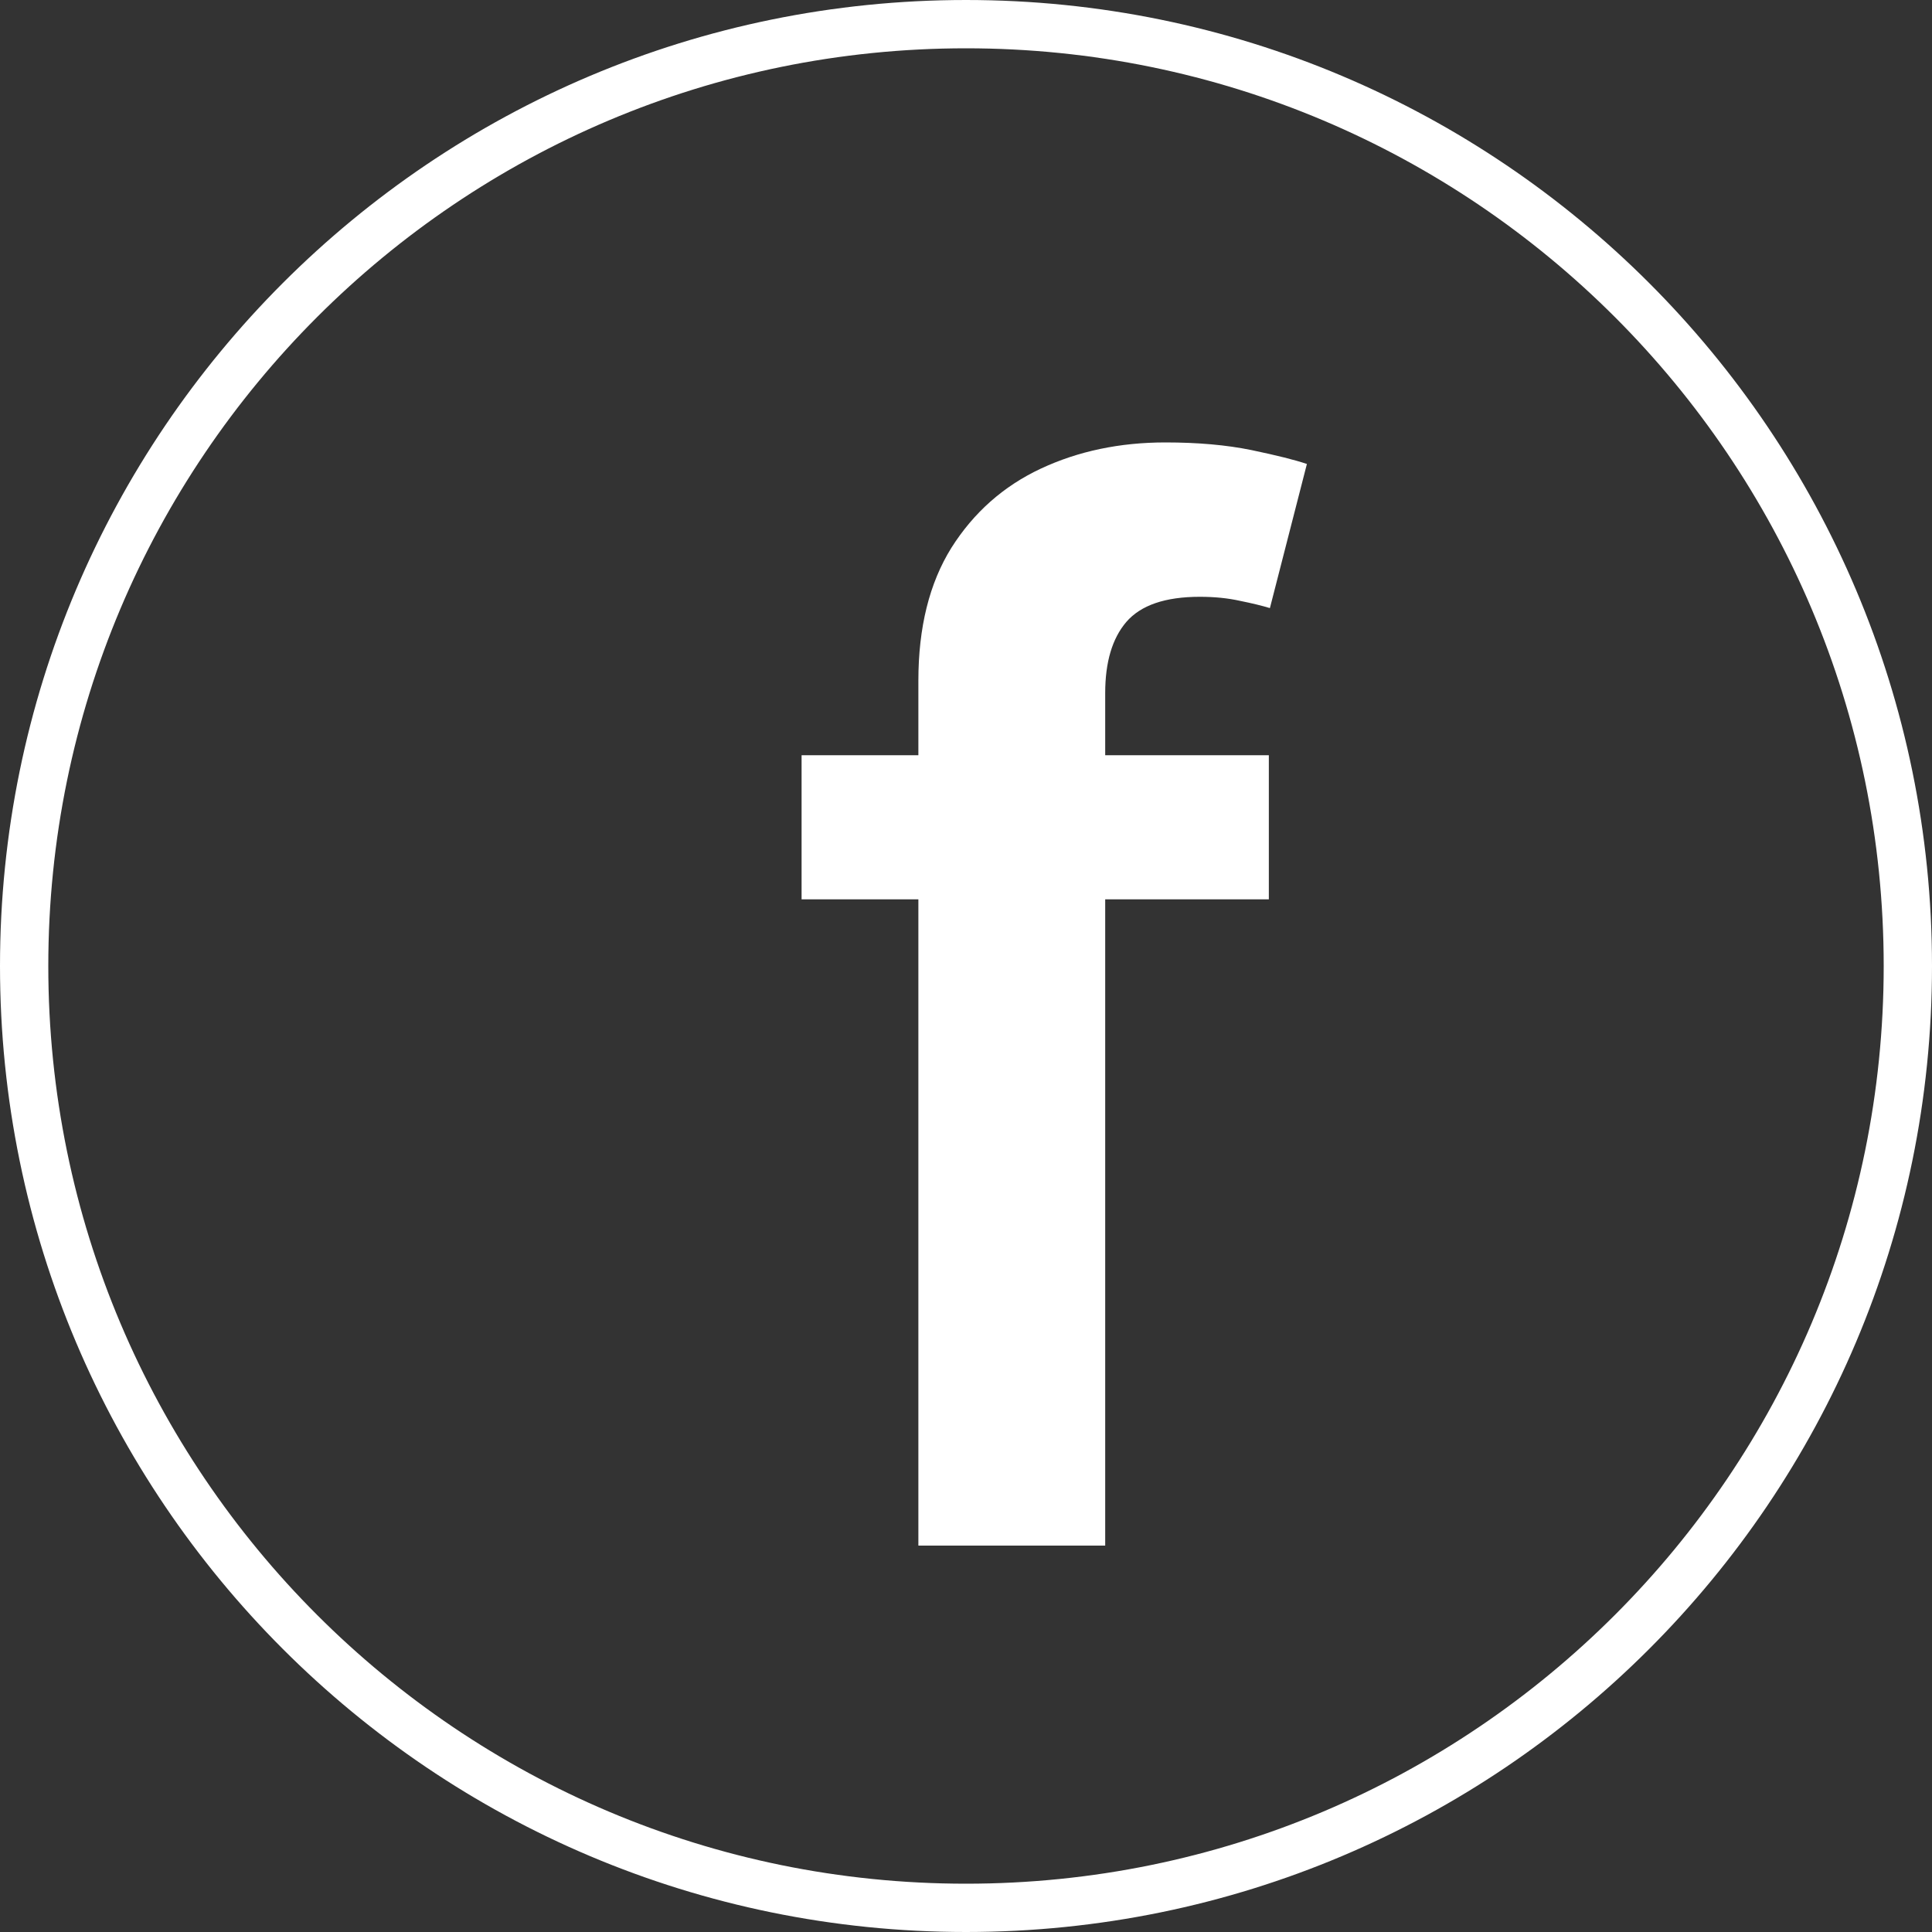
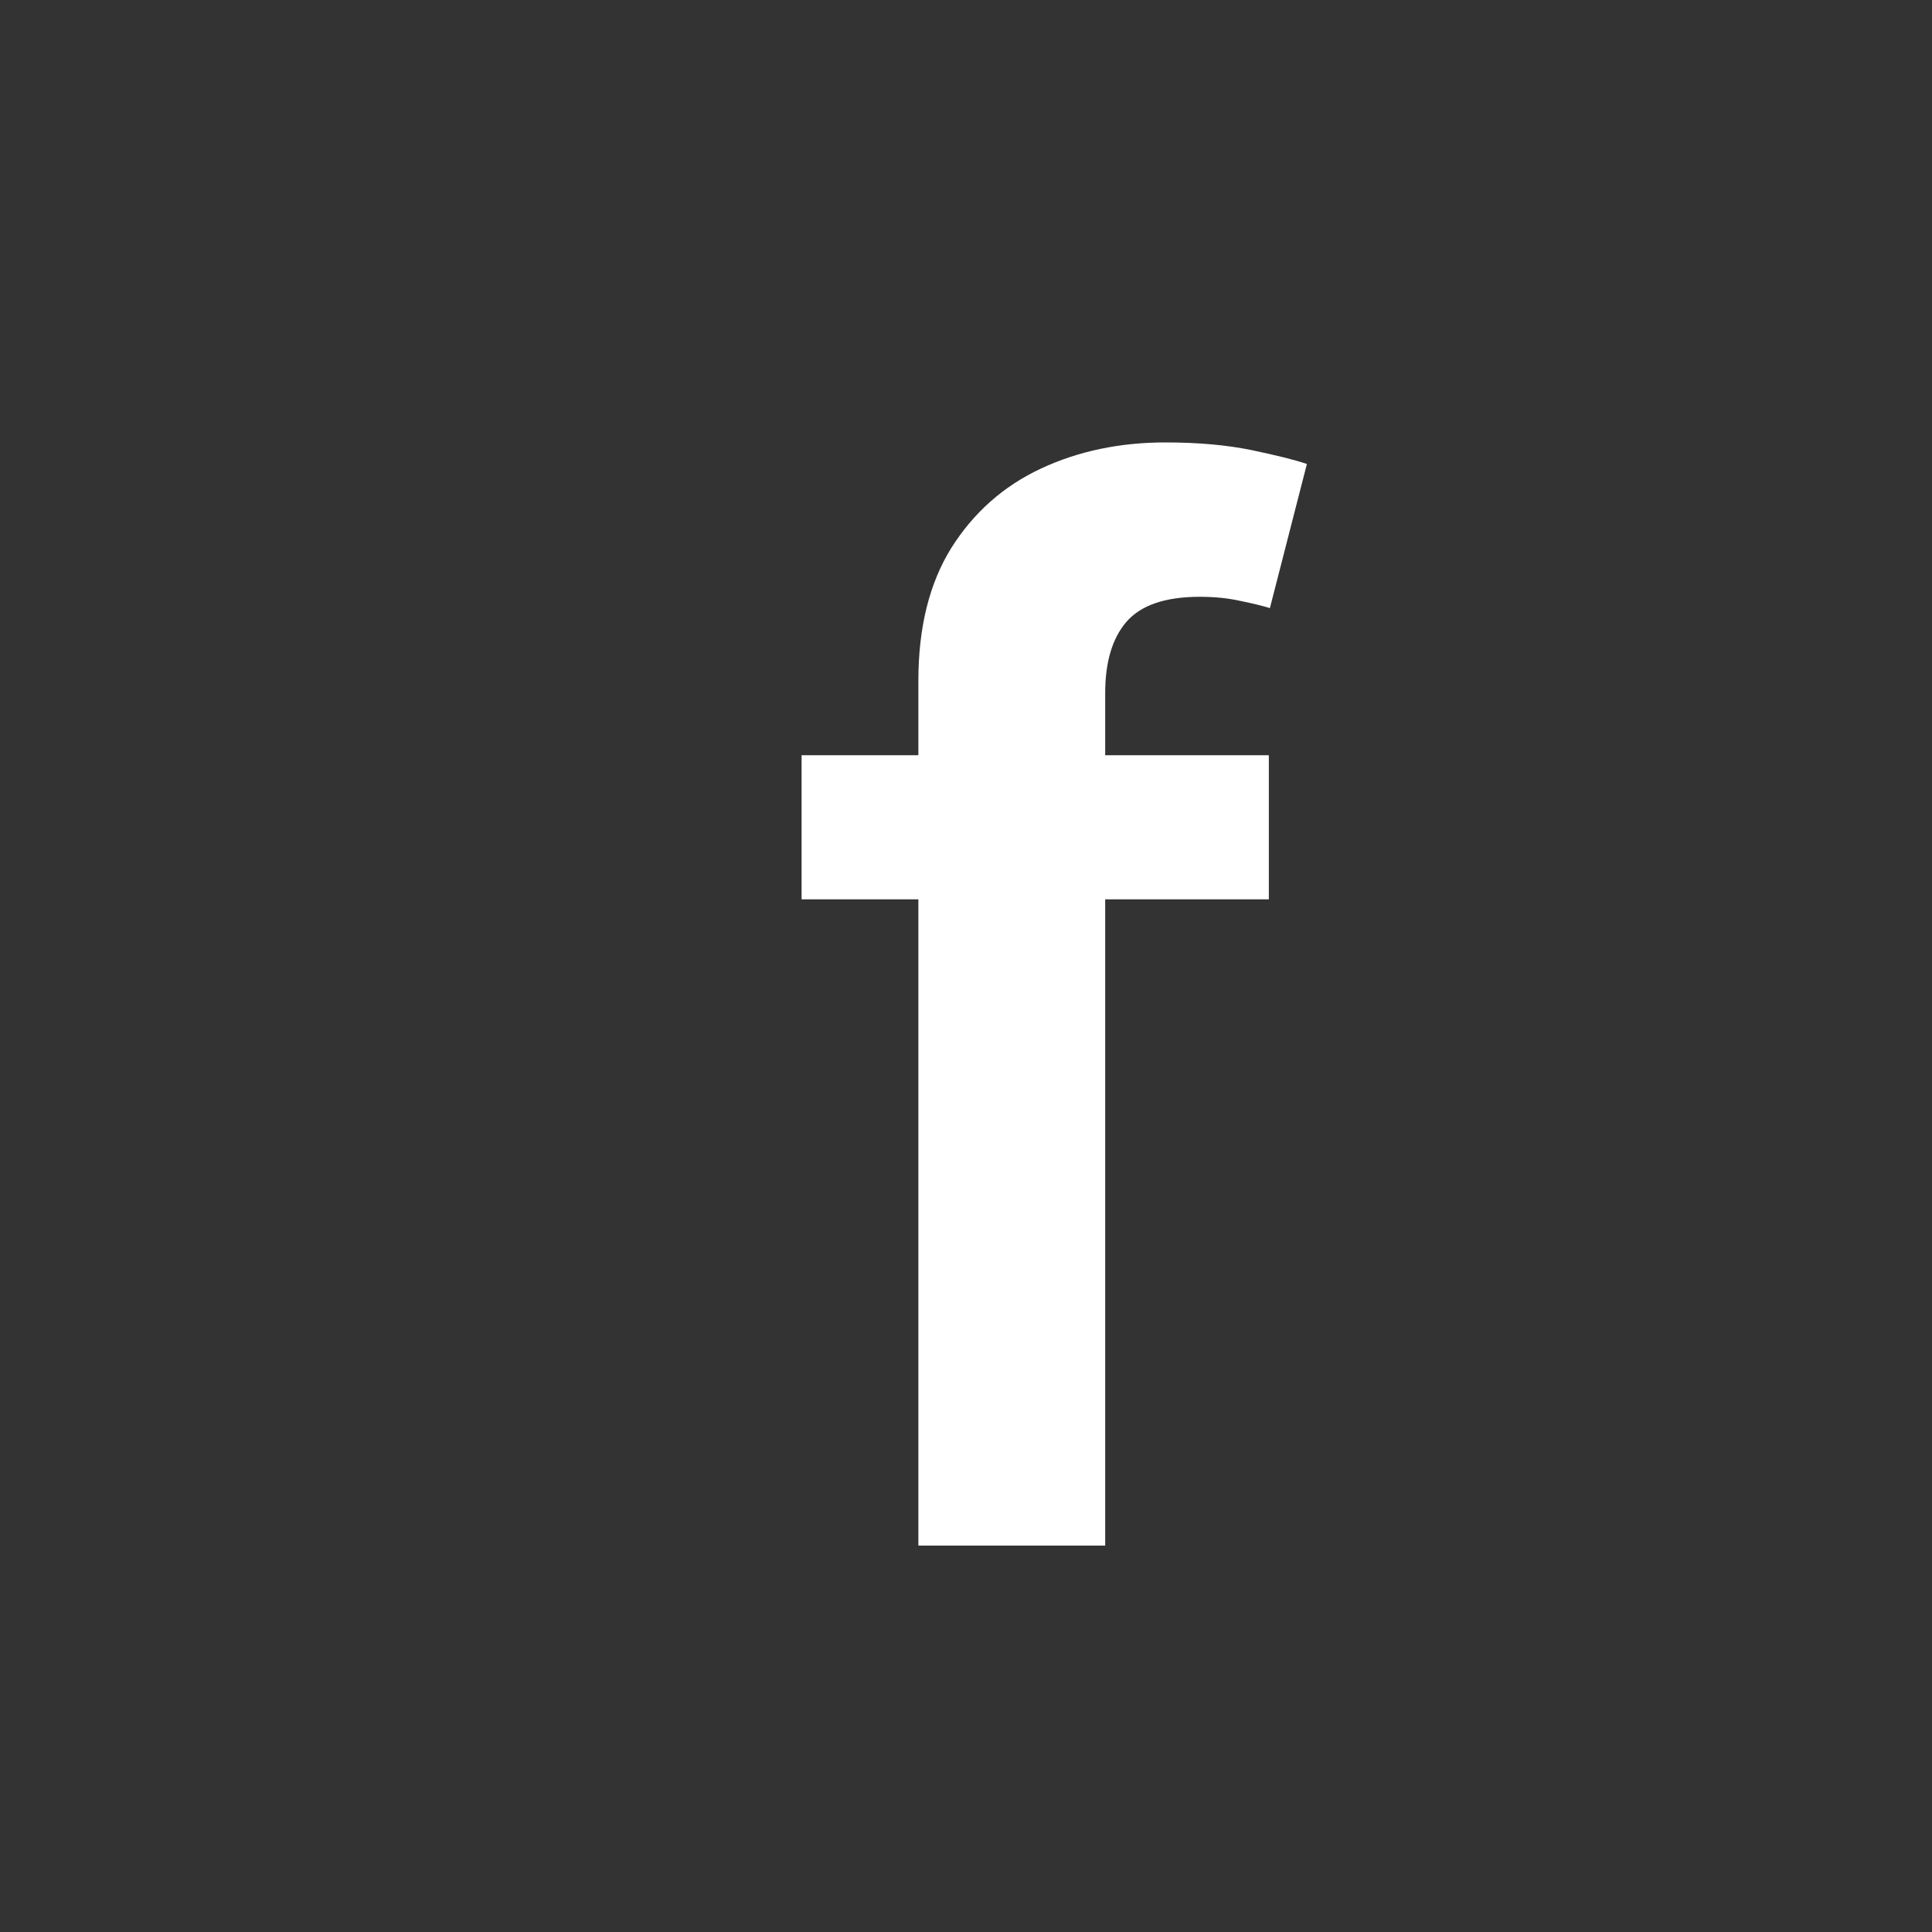
<svg xmlns="http://www.w3.org/2000/svg" width="20" height="20" viewBox="0 0 20 20" fill="none">
  <rect x="0" y="0" width="20" height="20" fill="#333333" stroke="none" />
-   <path d="M19.75 10C19.75 15.385 15.385 19.75 10 19.75C4.615 19.75 0.25 15.385 0.25 10C0.25 4.615 4.615 0.25 10 0.25C15.385 0.25 19.75 4.615 19.75 10Z" stroke="white" stroke-width="0.5" />
  <path d="M13.135 7.818V9.31H8.298V7.818H13.135ZM9.507 16V7.046C9.507 6.495 9.621 6.037 9.848 5.672C10.079 5.306 10.388 5.032 10.775 4.851C11.162 4.67 11.592 4.58 12.064 4.58C12.398 4.58 12.695 4.606 12.954 4.659C13.213 4.713 13.405 4.761 13.529 4.803L13.146 6.295C13.064 6.27 12.961 6.245 12.837 6.22C12.712 6.192 12.574 6.178 12.421 6.178C12.062 6.178 11.809 6.265 11.659 6.439C11.514 6.609 11.441 6.854 11.441 7.174V16H9.507Z" fill="white" />
</svg>